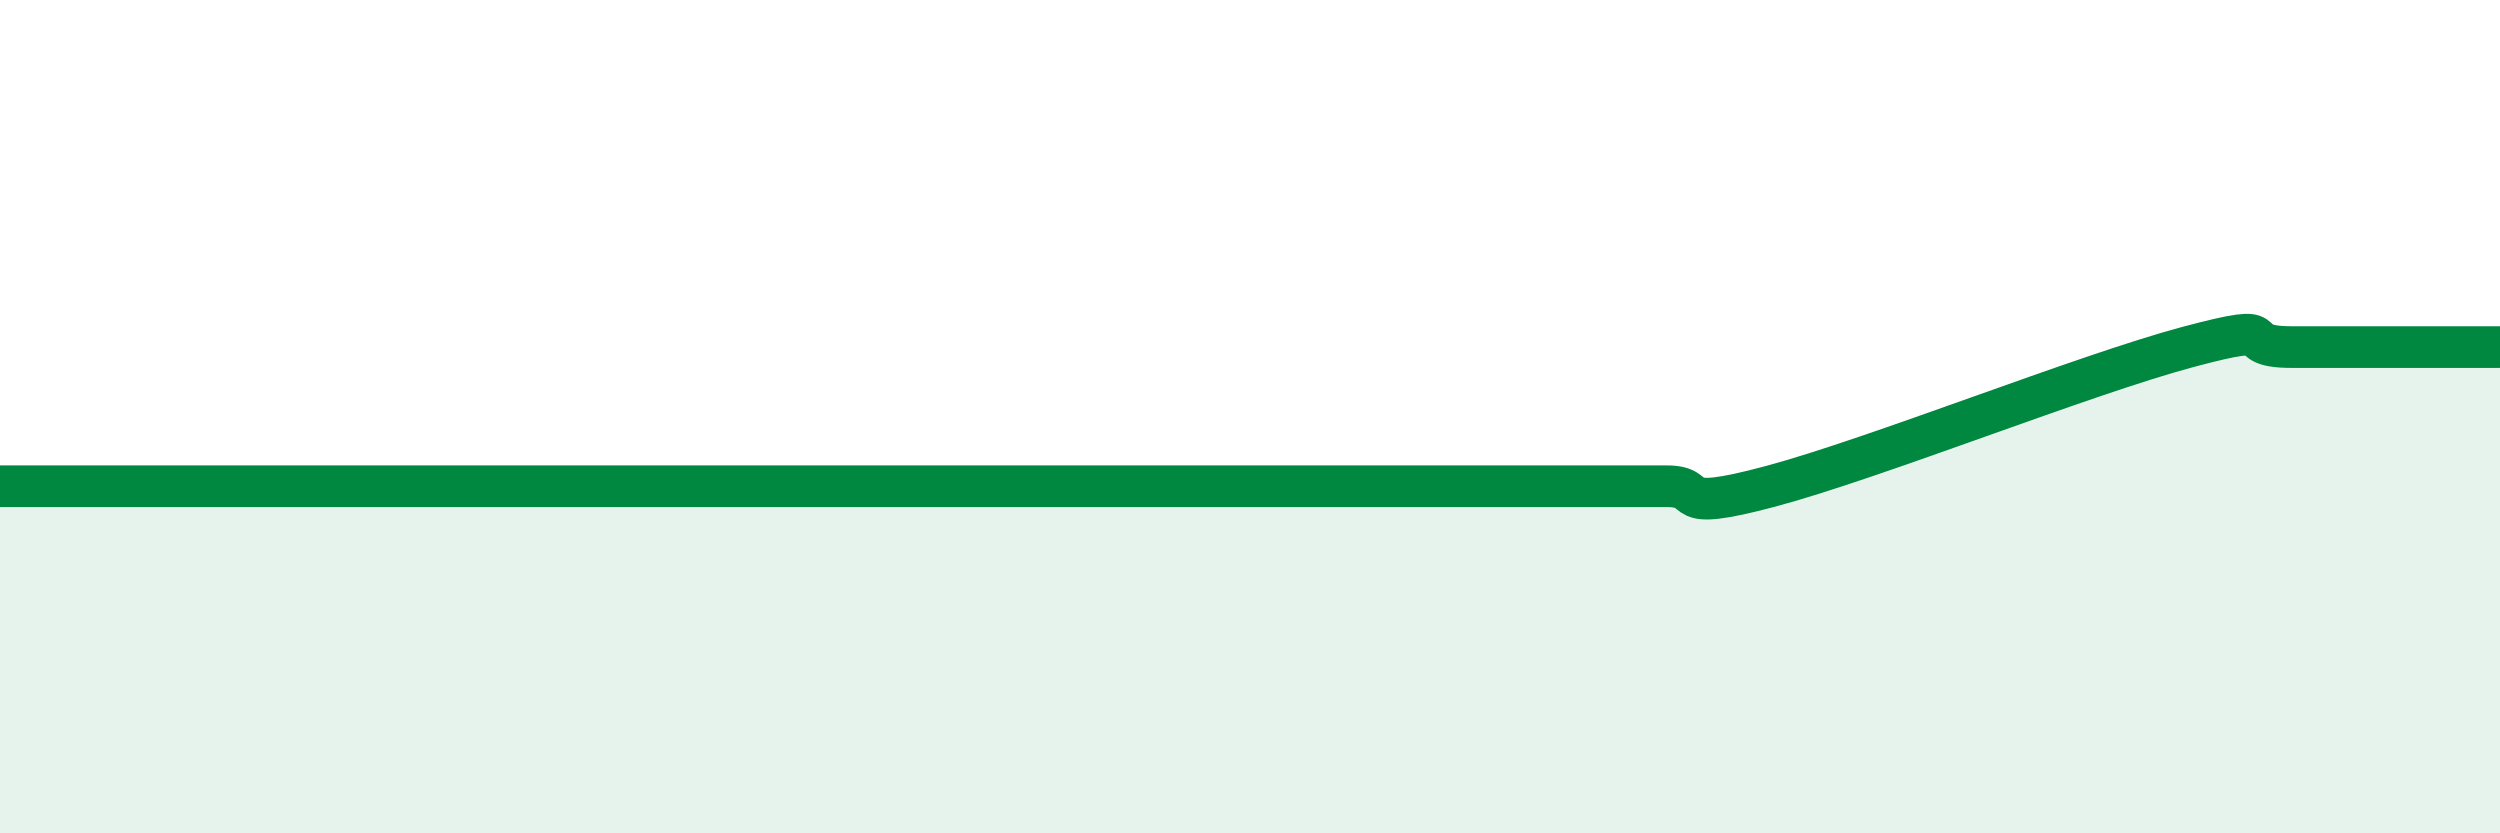
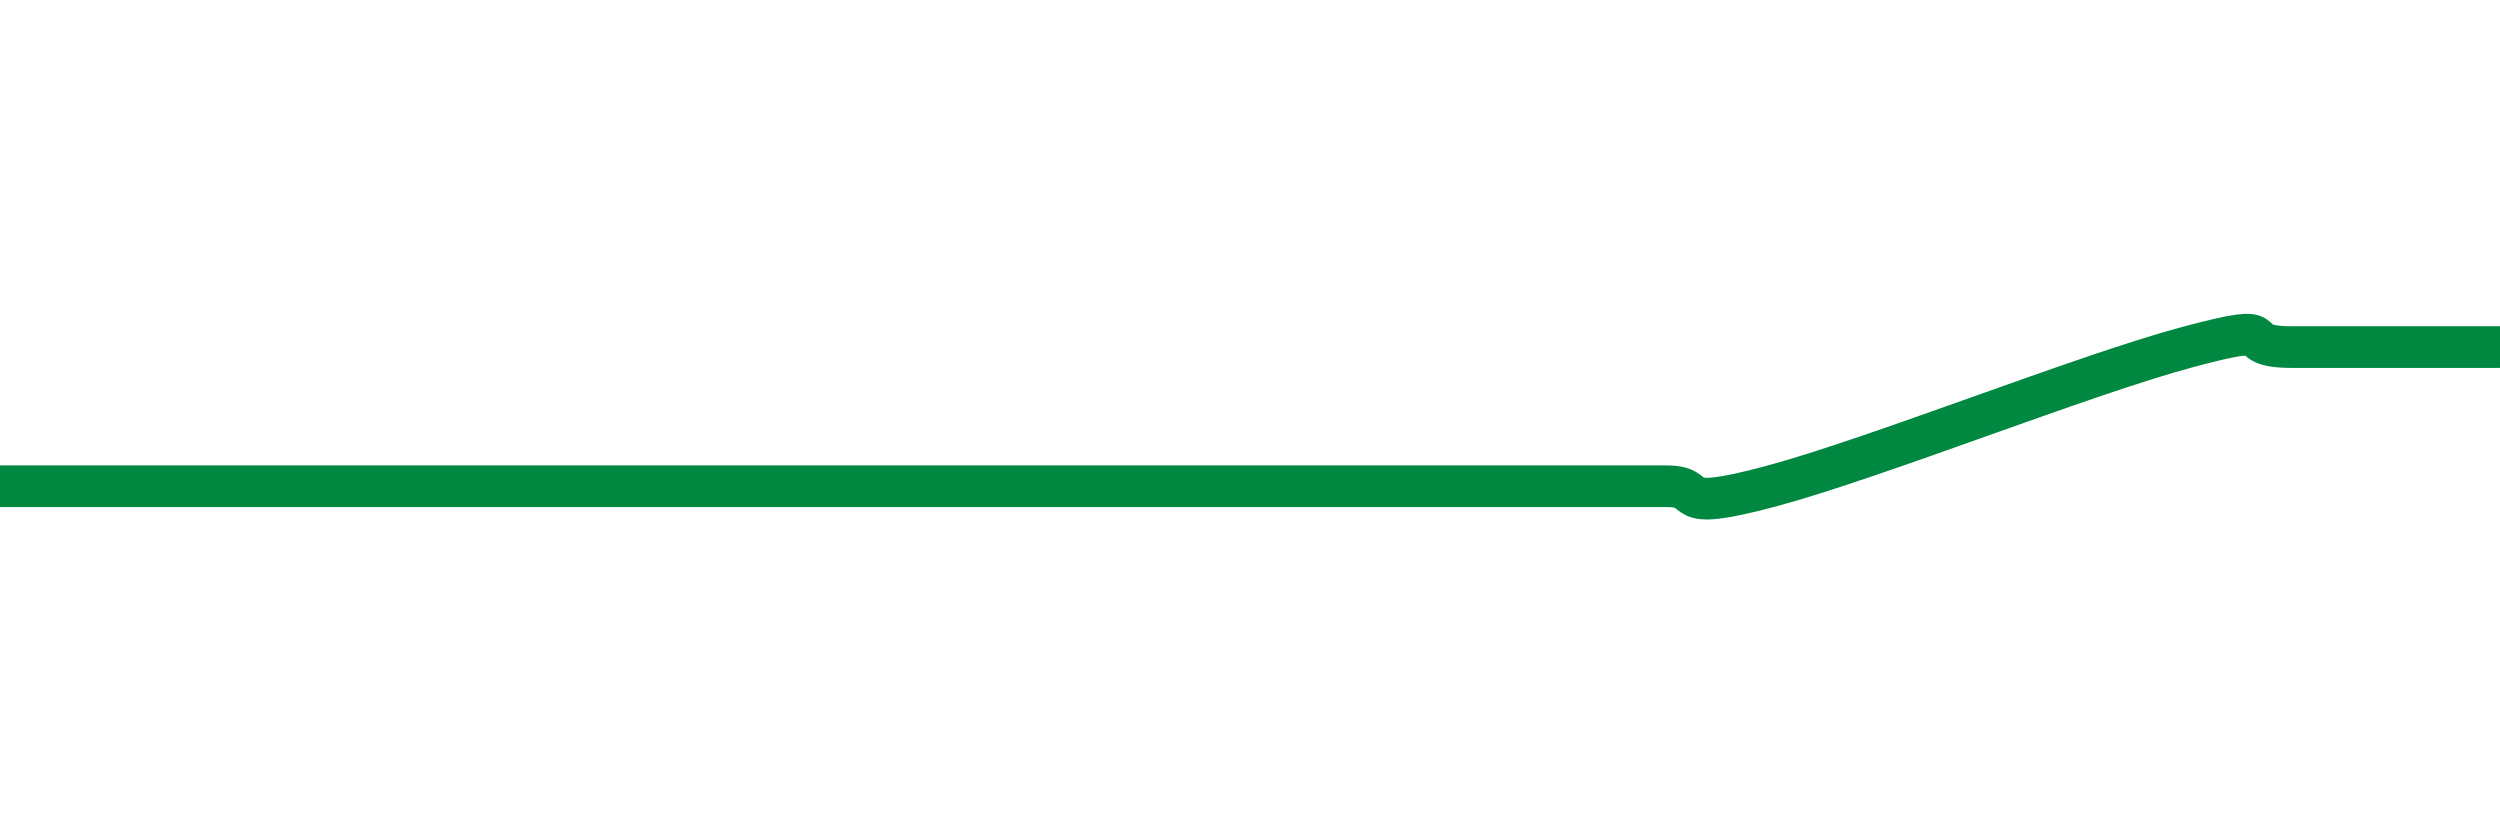
<svg xmlns="http://www.w3.org/2000/svg" width="60" height="20" viewBox="0 0 60 20">
-   <path d="M 0,11.67 C 0.5,11.67 1.5,11.67 2.5,11.67 C 3.5,11.67 4,11.67 5,11.67 C 6,11.67 6.5,11.67 7.5,11.67 C 8.5,11.67 9,11.67 10,11.67 C 11,11.67 11.5,11.67 12.5,11.67 C 13.5,11.67 14,11.67 15,11.67 C 16,11.67 16.5,11.67 17.5,11.67 C 18.5,11.67 19,11.67 20,11.67 C 21,11.67 21.5,11.67 22.5,11.67 C 23.5,11.67 24,11.67 25,11.67 C 26,11.67 26.5,11.67 27.5,11.67 C 28.5,11.67 29,11.67 30,11.67 C 31,11.67 31.5,11.67 32.5,11.67 C 33.5,11.67 34,11.67 35,11.67 C 36,11.67 36.5,11.67 37.5,11.67 C 38.5,11.67 39,11.67 40,11.67 C 41,11.67 40,12.34 42.5,11.67 C 45,11 50,9 52.5,8.33 C 55,7.66 53.5,8.33 55,8.33 C 56.5,8.33 59,8.33 60,8.33L60 20L0 20Z" fill="#008740" opacity="0.1" stroke-linecap="round" stroke-linejoin="round" />
-   <path d="M 0,11.67 C 0.5,11.67 1.5,11.67 2.5,11.67 C 3.5,11.67 4,11.67 5,11.67 C 6,11.67 6.5,11.67 7.5,11.67 C 8.5,11.67 9,11.67 10,11.67 C 11,11.67 11.5,11.67 12.5,11.67 C 13.5,11.67 14,11.67 15,11.67 C 16,11.67 16.5,11.67 17.5,11.67 C 18.5,11.67 19,11.67 20,11.67 C 21,11.67 21.5,11.67 22.5,11.67 C 23.5,11.67 24,11.67 25,11.67 C 26,11.67 26.5,11.67 27.5,11.67 C 28.5,11.67 29,11.67 30,11.67 C 31,11.67 31.5,11.67 32.5,11.67 C 33.5,11.67 34,11.67 35,11.67 C 36,11.67 36.5,11.67 37.5,11.67 C 38.5,11.67 39,11.67 40,11.67 C 41,11.67 40,12.34 42.5,11.67 C 45,11 50,9 52.5,8.33 C 55,7.66 53.5,8.33 55,8.33 C 56.5,8.33 59,8.33 60,8.33" stroke="#008740" stroke-width="1" fill="none" stroke-linecap="round" stroke-linejoin="round" />
+   <path d="M 0,11.67 C 0.5,11.67 1.5,11.67 2.5,11.67 C 3.5,11.67 4,11.67 5,11.67 C 6,11.67 6.5,11.67 7.5,11.67 C 11,11.67 11.5,11.67 12.5,11.67 C 13.5,11.67 14,11.67 15,11.67 C 16,11.67 16.5,11.67 17.5,11.67 C 18.5,11.67 19,11.67 20,11.67 C 21,11.67 21.5,11.67 22.5,11.67 C 23.5,11.67 24,11.67 25,11.67 C 26,11.67 26.5,11.67 27.5,11.67 C 28.5,11.67 29,11.67 30,11.67 C 31,11.67 31.5,11.67 32.5,11.67 C 33.5,11.67 34,11.67 35,11.67 C 36,11.67 36.5,11.67 37.5,11.67 C 38.5,11.67 39,11.67 40,11.67 C 41,11.67 40,12.34 42.5,11.67 C 45,11 50,9 52.5,8.33 C 55,7.66 53.5,8.33 55,8.33 C 56.5,8.33 59,8.33 60,8.33" stroke="#008740" stroke-width="1" fill="none" stroke-linecap="round" stroke-linejoin="round" />
</svg>